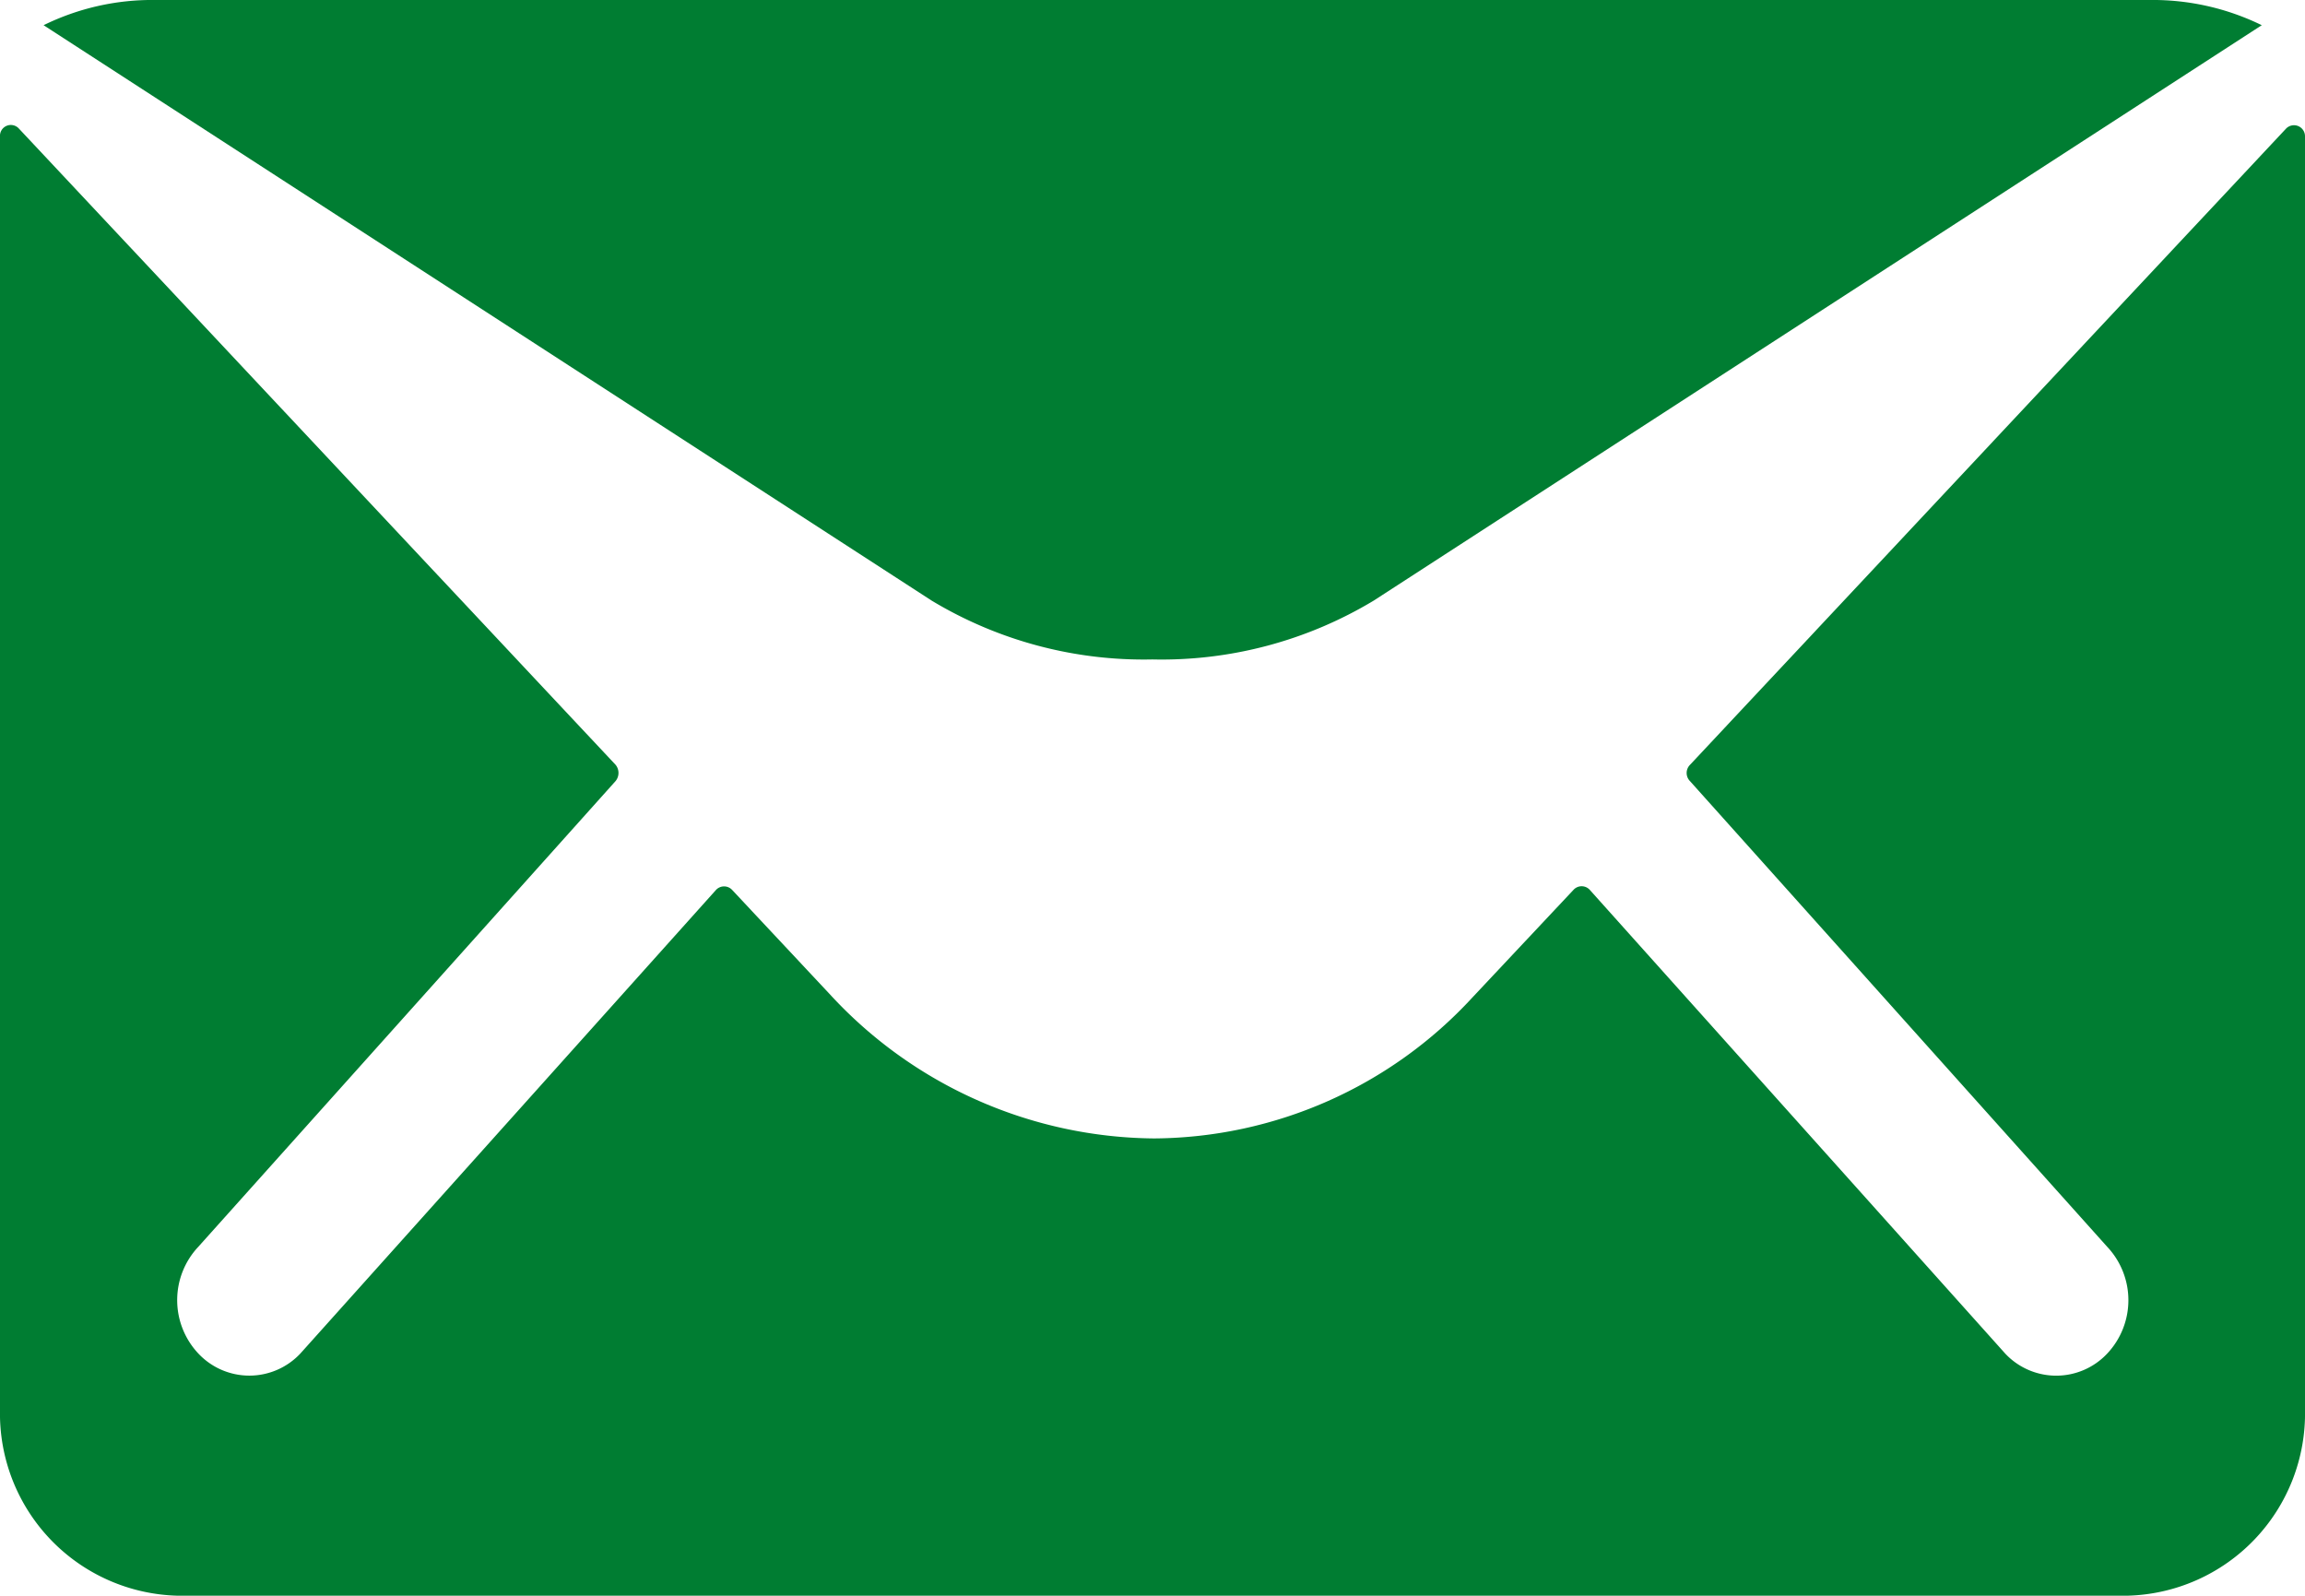
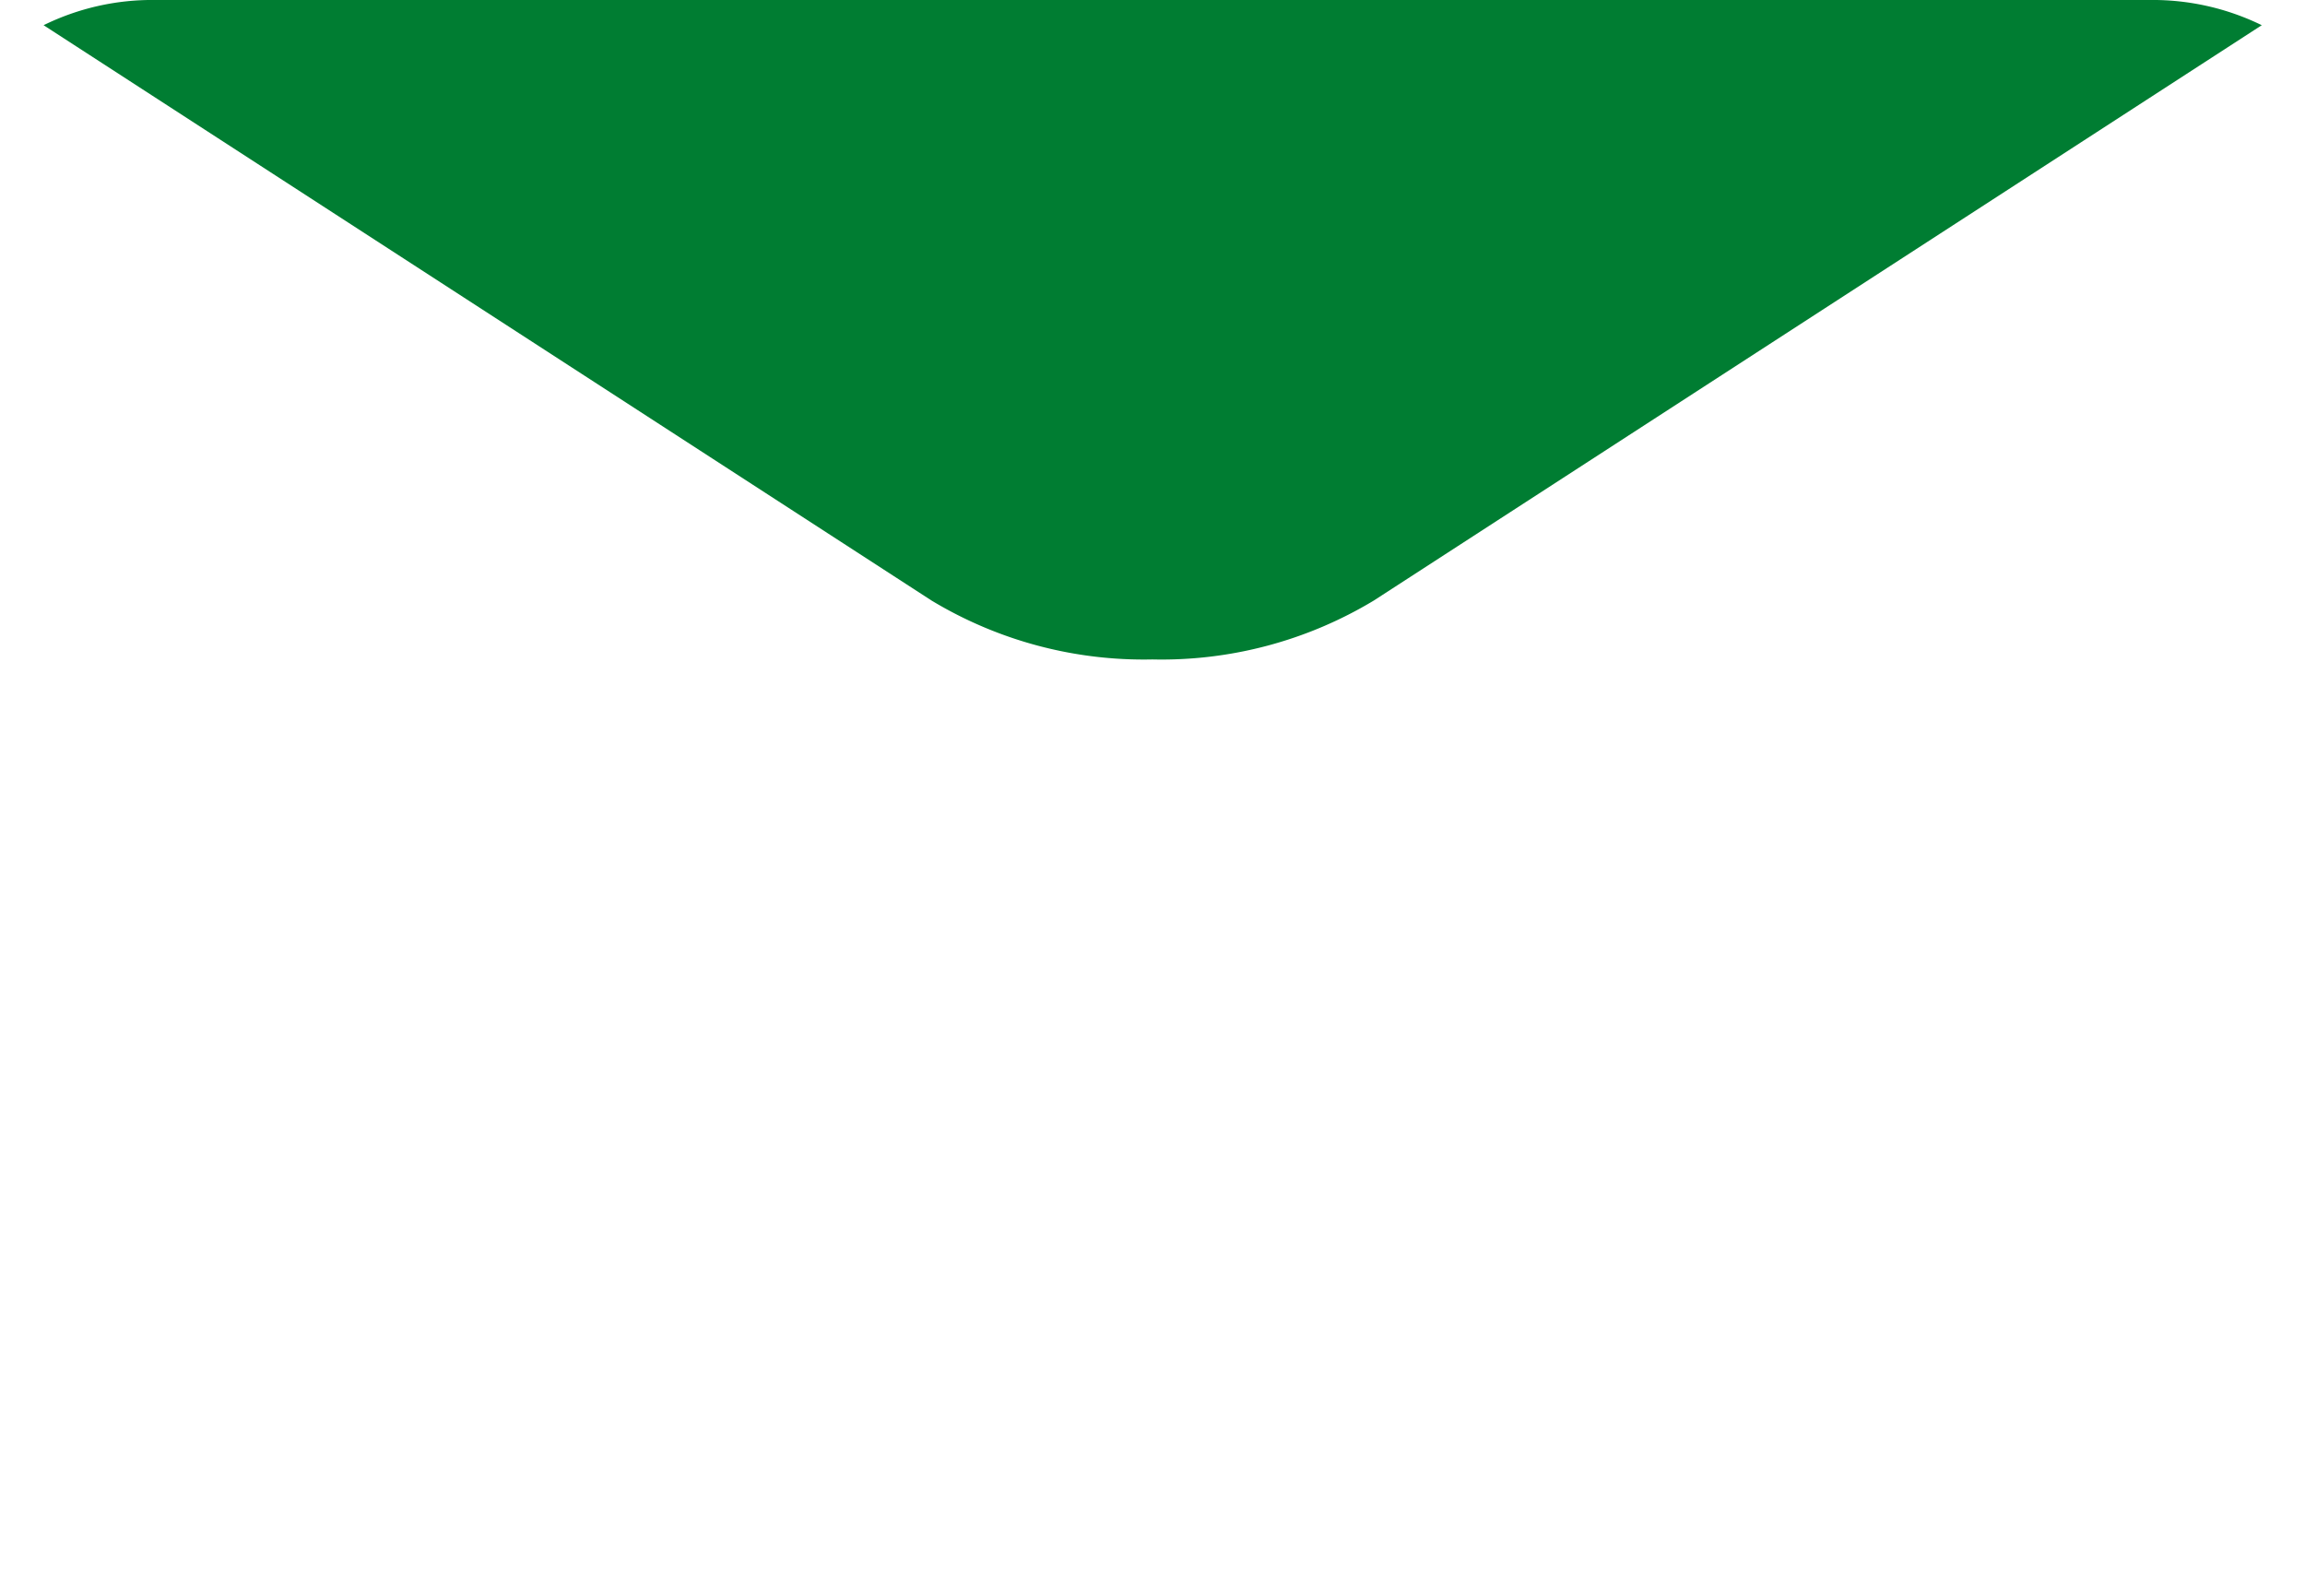
<svg xmlns="http://www.w3.org/2000/svg" id="Icon_ionic-ios-mail" data-name="Icon ionic-ios-mail" width="45" height="31.154" viewBox="0 0 45 31.154">
-   <path id="Tracé_594" data-name="Tracé 594" d="M48.007,10.384,36.368,22.807a.226.226,0,0,0,0,.317l8.145,9.091a1.521,1.521,0,0,1,0,2.086,1.365,1.365,0,0,1-1.99,0L34.41,25.245a.215.215,0,0,0-.314,0l-1.98,2.108A8.518,8.518,0,0,1,25.907,30.1a8.691,8.691,0,0,1-6.339-2.823l-1.9-2.029a.215.215,0,0,0-.314,0L9.238,34.3a1.365,1.365,0,0,1-1.99,0,1.521,1.521,0,0,1,0-2.086l8.145-9.091a.25.25,0,0,0,0-.317L3.743,10.384a.212.212,0,0,0-.368.159V35.4a3.558,3.558,0,0,0,3.462,3.627H44.913A3.558,3.558,0,0,0,48.375,35.4V10.542A.215.215,0,0,0,48.007,10.384Z" transform="translate(-3.375 -7.875)" fill="#007d32" />
  <path id="Tracé_595" data-name="Tracé 595" d="M25.873,20.749A8.026,8.026,0,0,0,30.194,19.6L47.531,8.367a4.84,4.84,0,0,0-2.188-.492H6.414a4.805,4.805,0,0,0-2.188.492L21.563,19.6A8.021,8.021,0,0,0,25.873,20.749Z" transform="translate(-3.375 -7.875)" fill="#007d32" />
</svg>